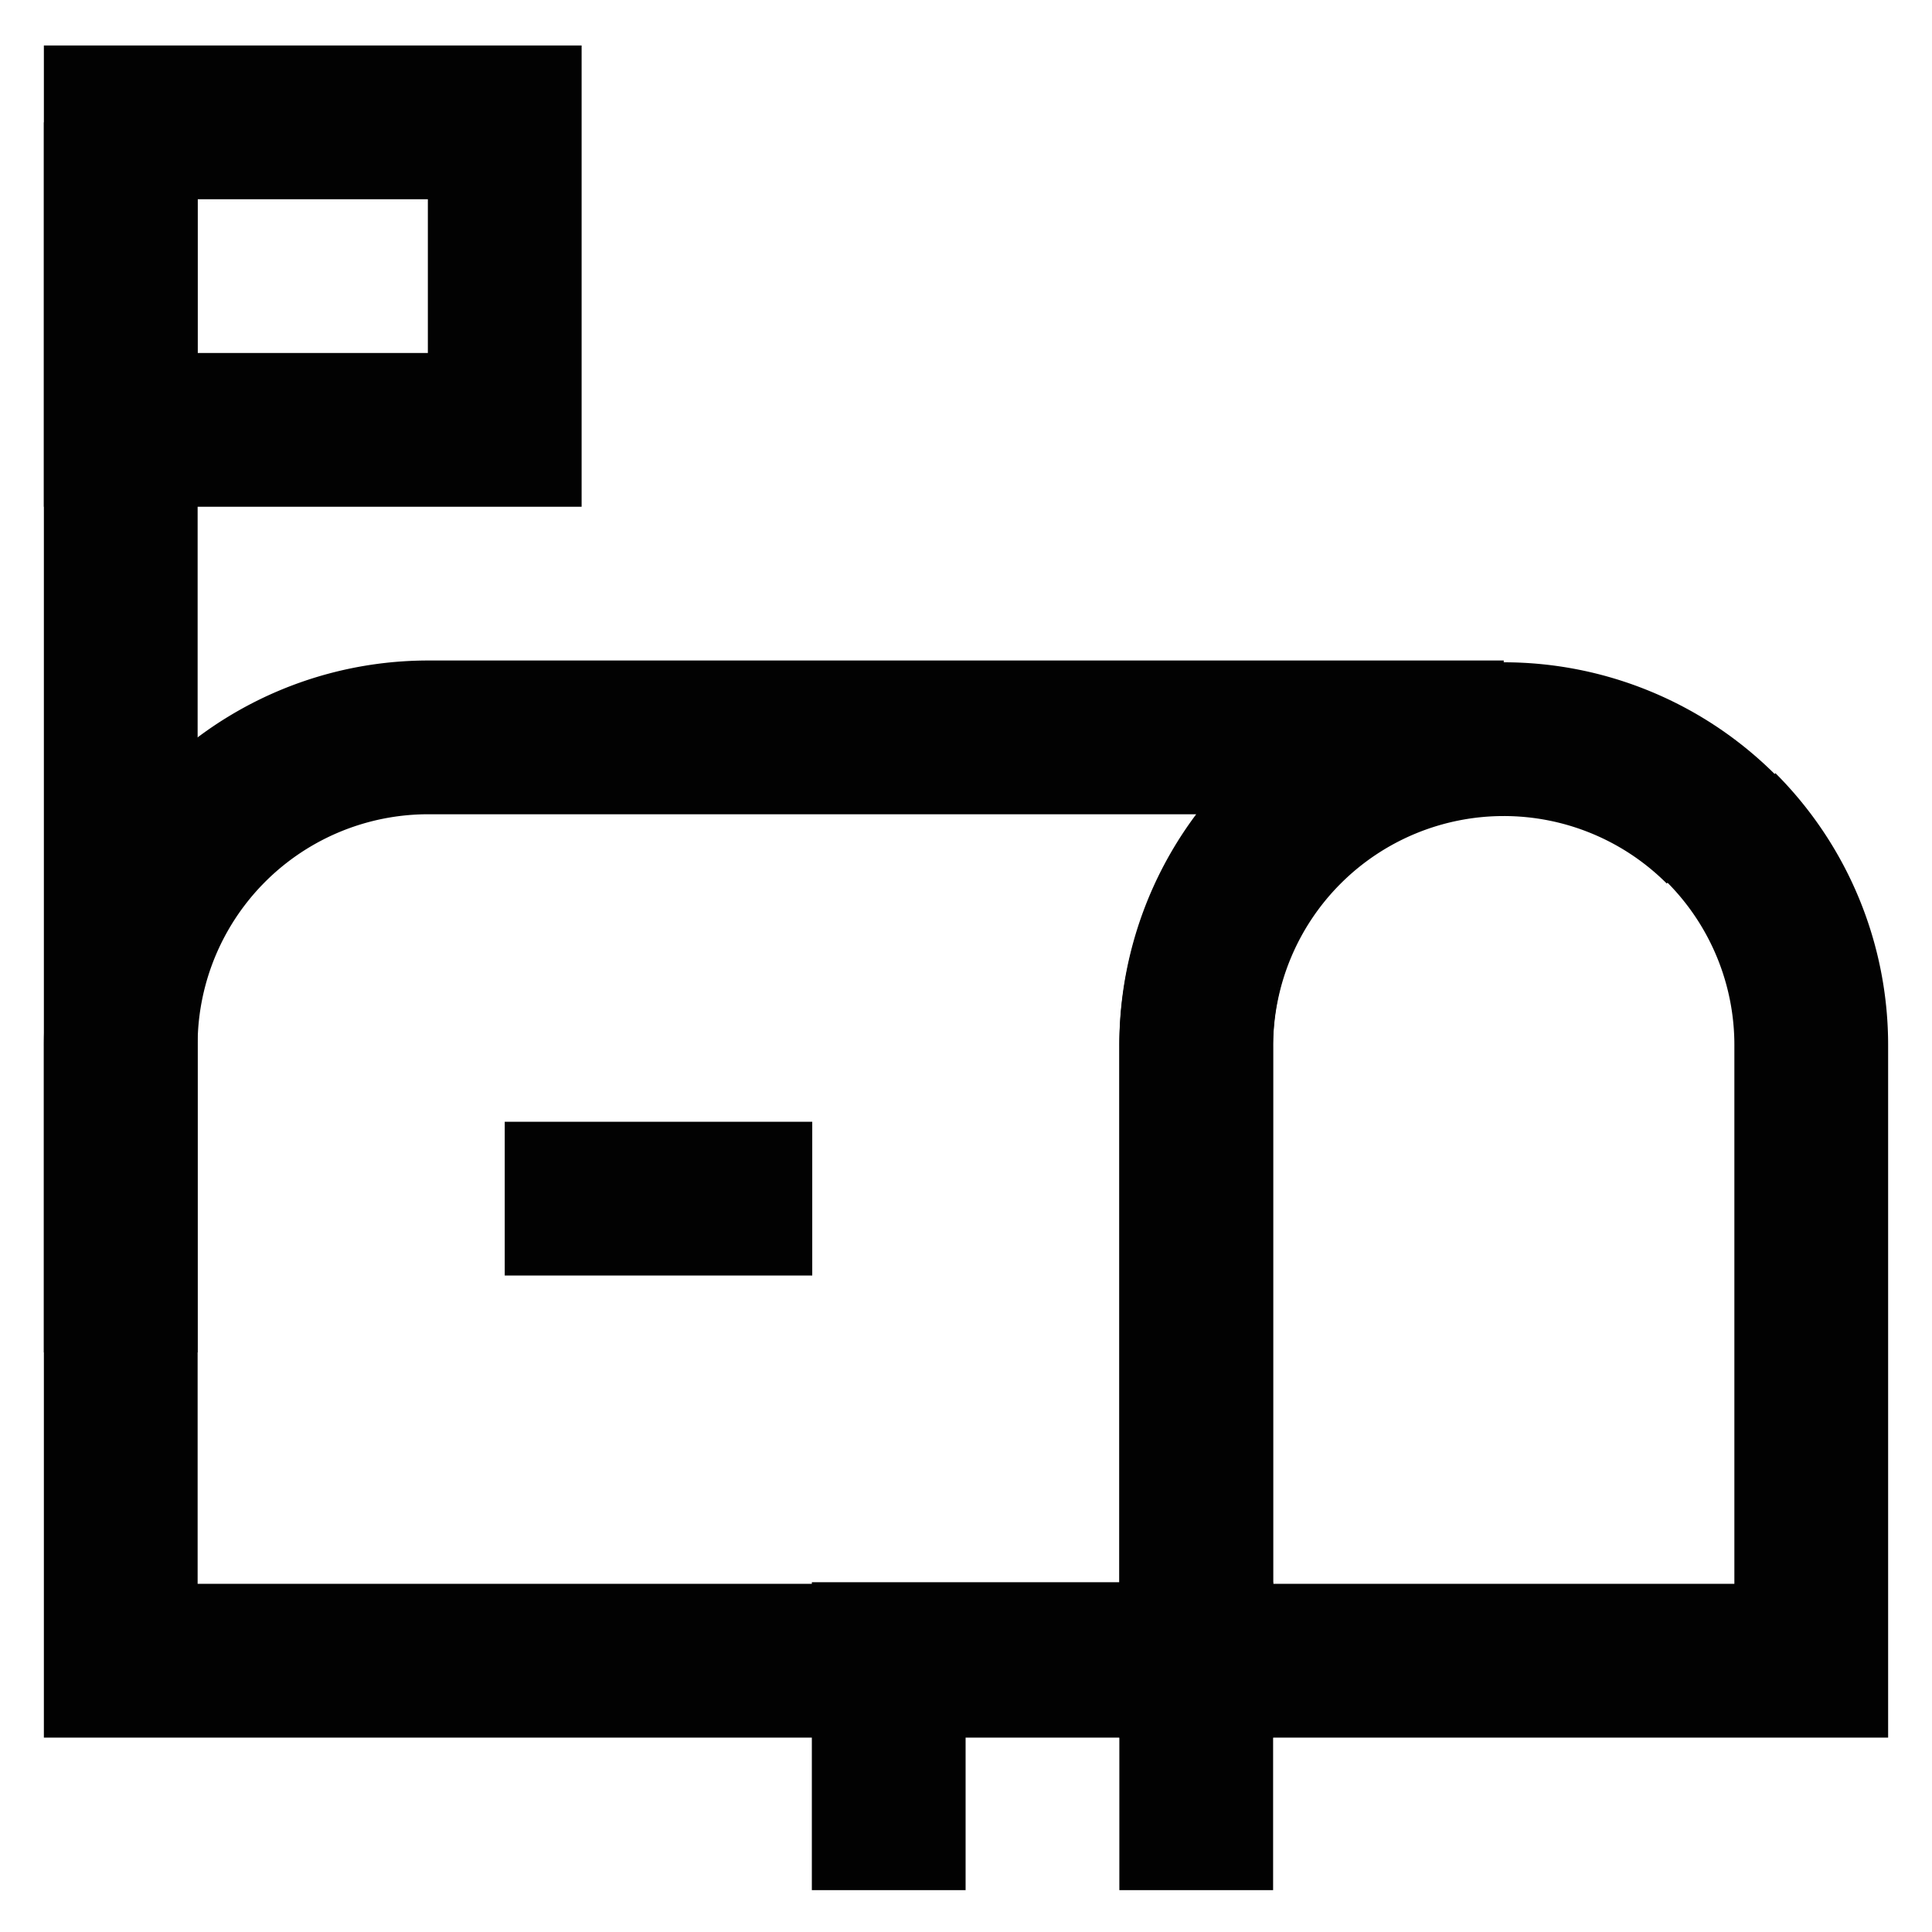
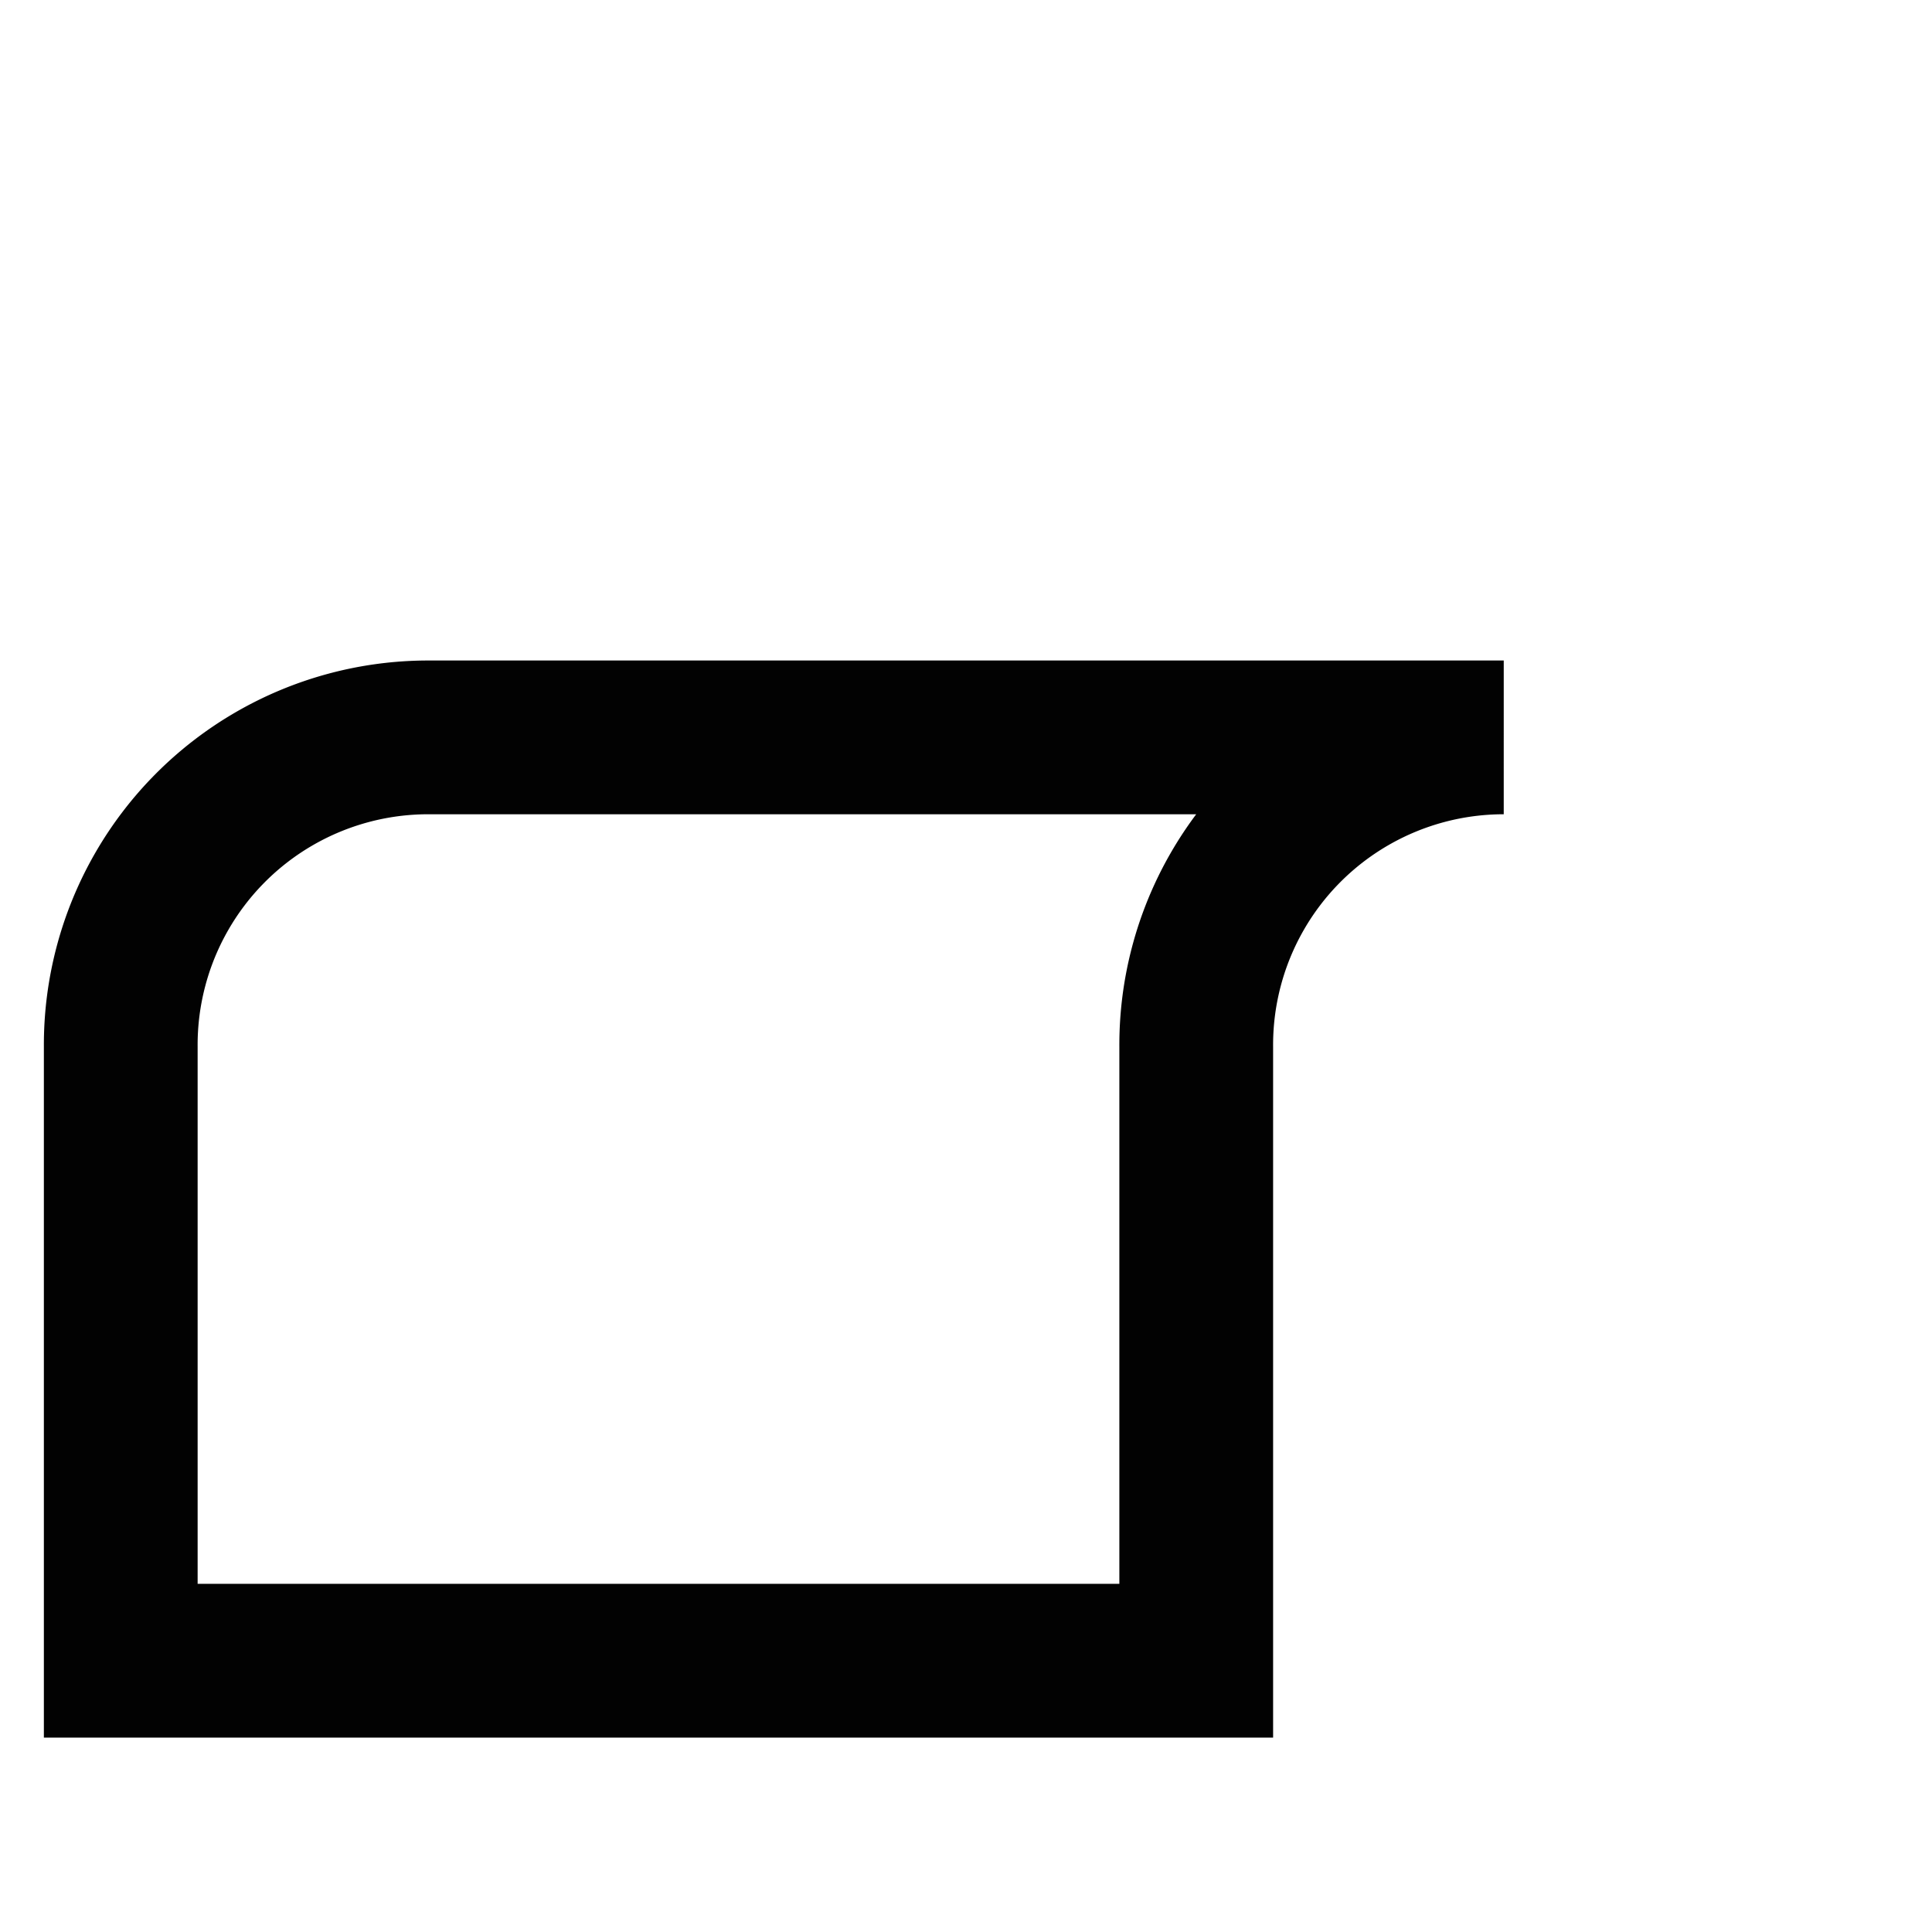
<svg xmlns="http://www.w3.org/2000/svg" width="800px" height="800px" viewBox="0 0 24 24" id="Layer_1" data-name="Layer 1">
  <defs>
    <style>.cls-1{fill:none;stroke:#020202;stroke-miterlimit:10;stroke-width:1.91px;}</style>
  </defs>
-   <path class="cls-1" d="M21.38,10.28A3.82,3.82,0,0,1,22.5,13v7.63H14.86V13a3.82,3.82,0,0,1,6.52-2.7" />
  <path class="cls-1" d="M18.68,9.16A3.82,3.82,0,0,0,14.86,13v7.63H1.5V13A3.82,3.82,0,0,1,5.32,9.16Z" />
-   <line class="cls-1" x1="6.27" y1="14.89" x2="10.09" y2="14.89" />
-   <line class="cls-1" x1="1.5" y1="1.52" x2="1.5" y2="16.8" />
-   <rect class="cls-1" x="1.5" y="1.52" width="4.77" height="3.82" />
-   <polyline class="cls-1" points="11.04 23.48 11.04 20.61 14.86 20.61 14.86 23.48" />
</svg>